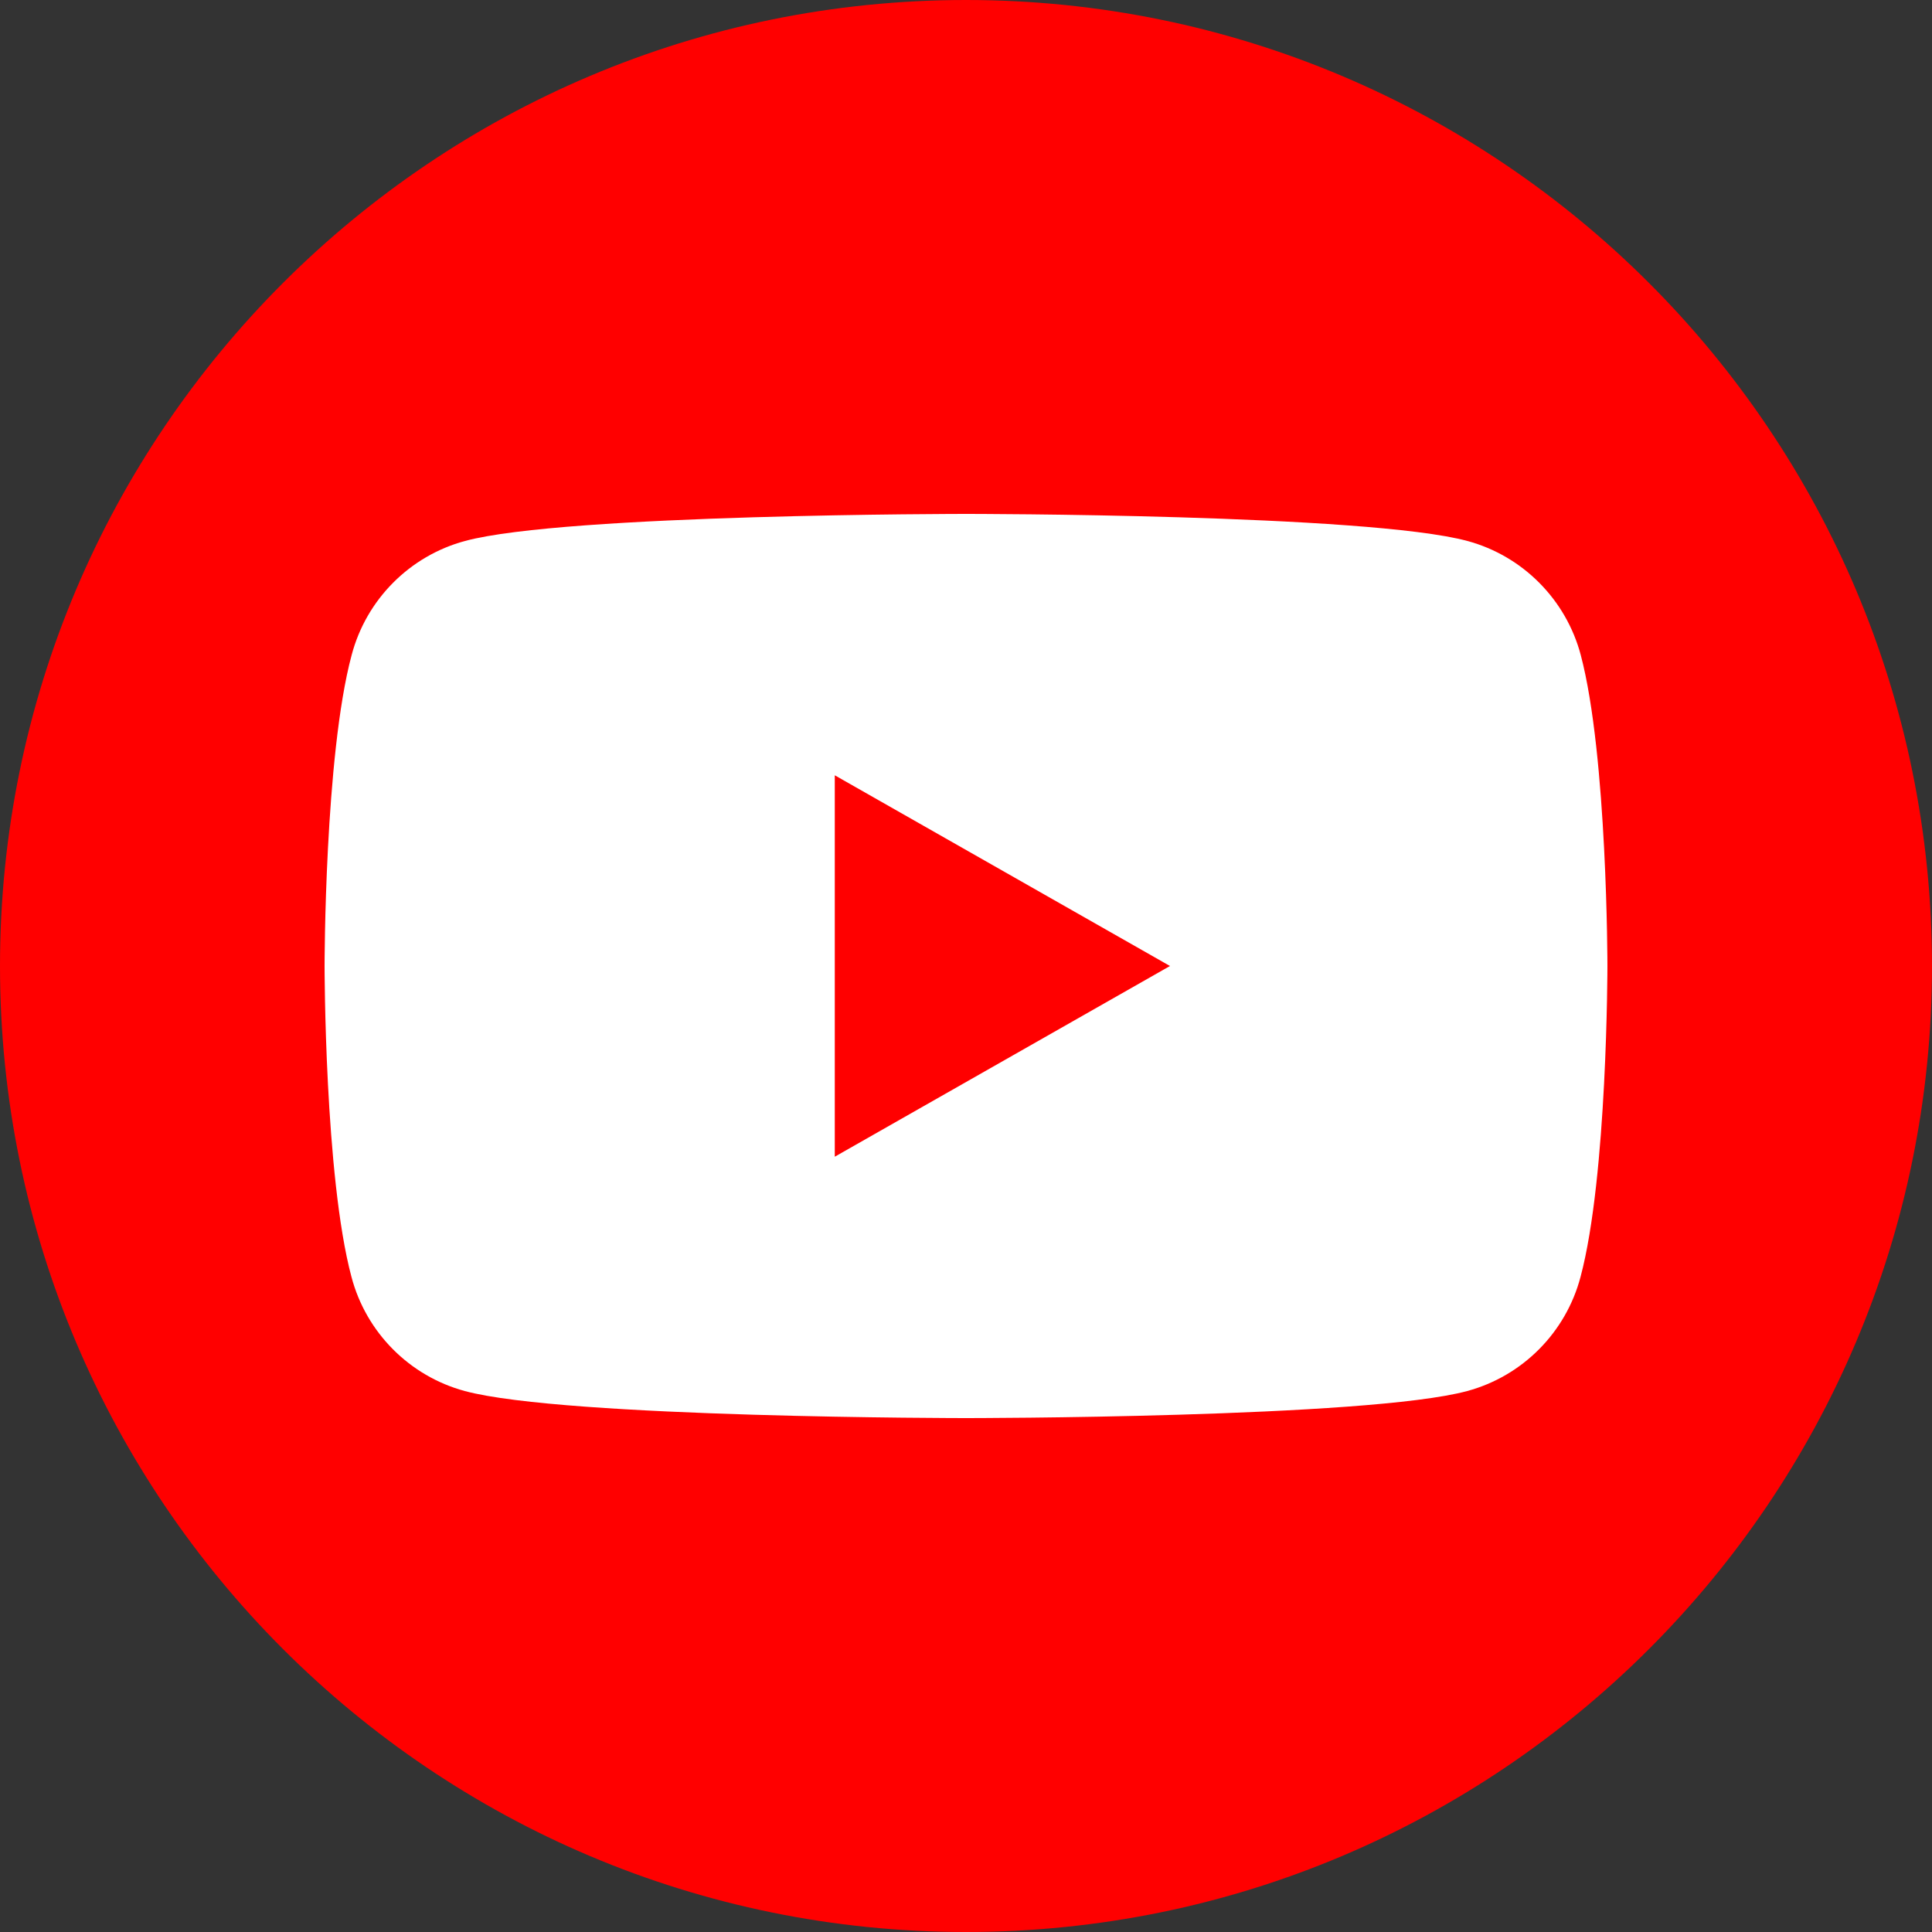
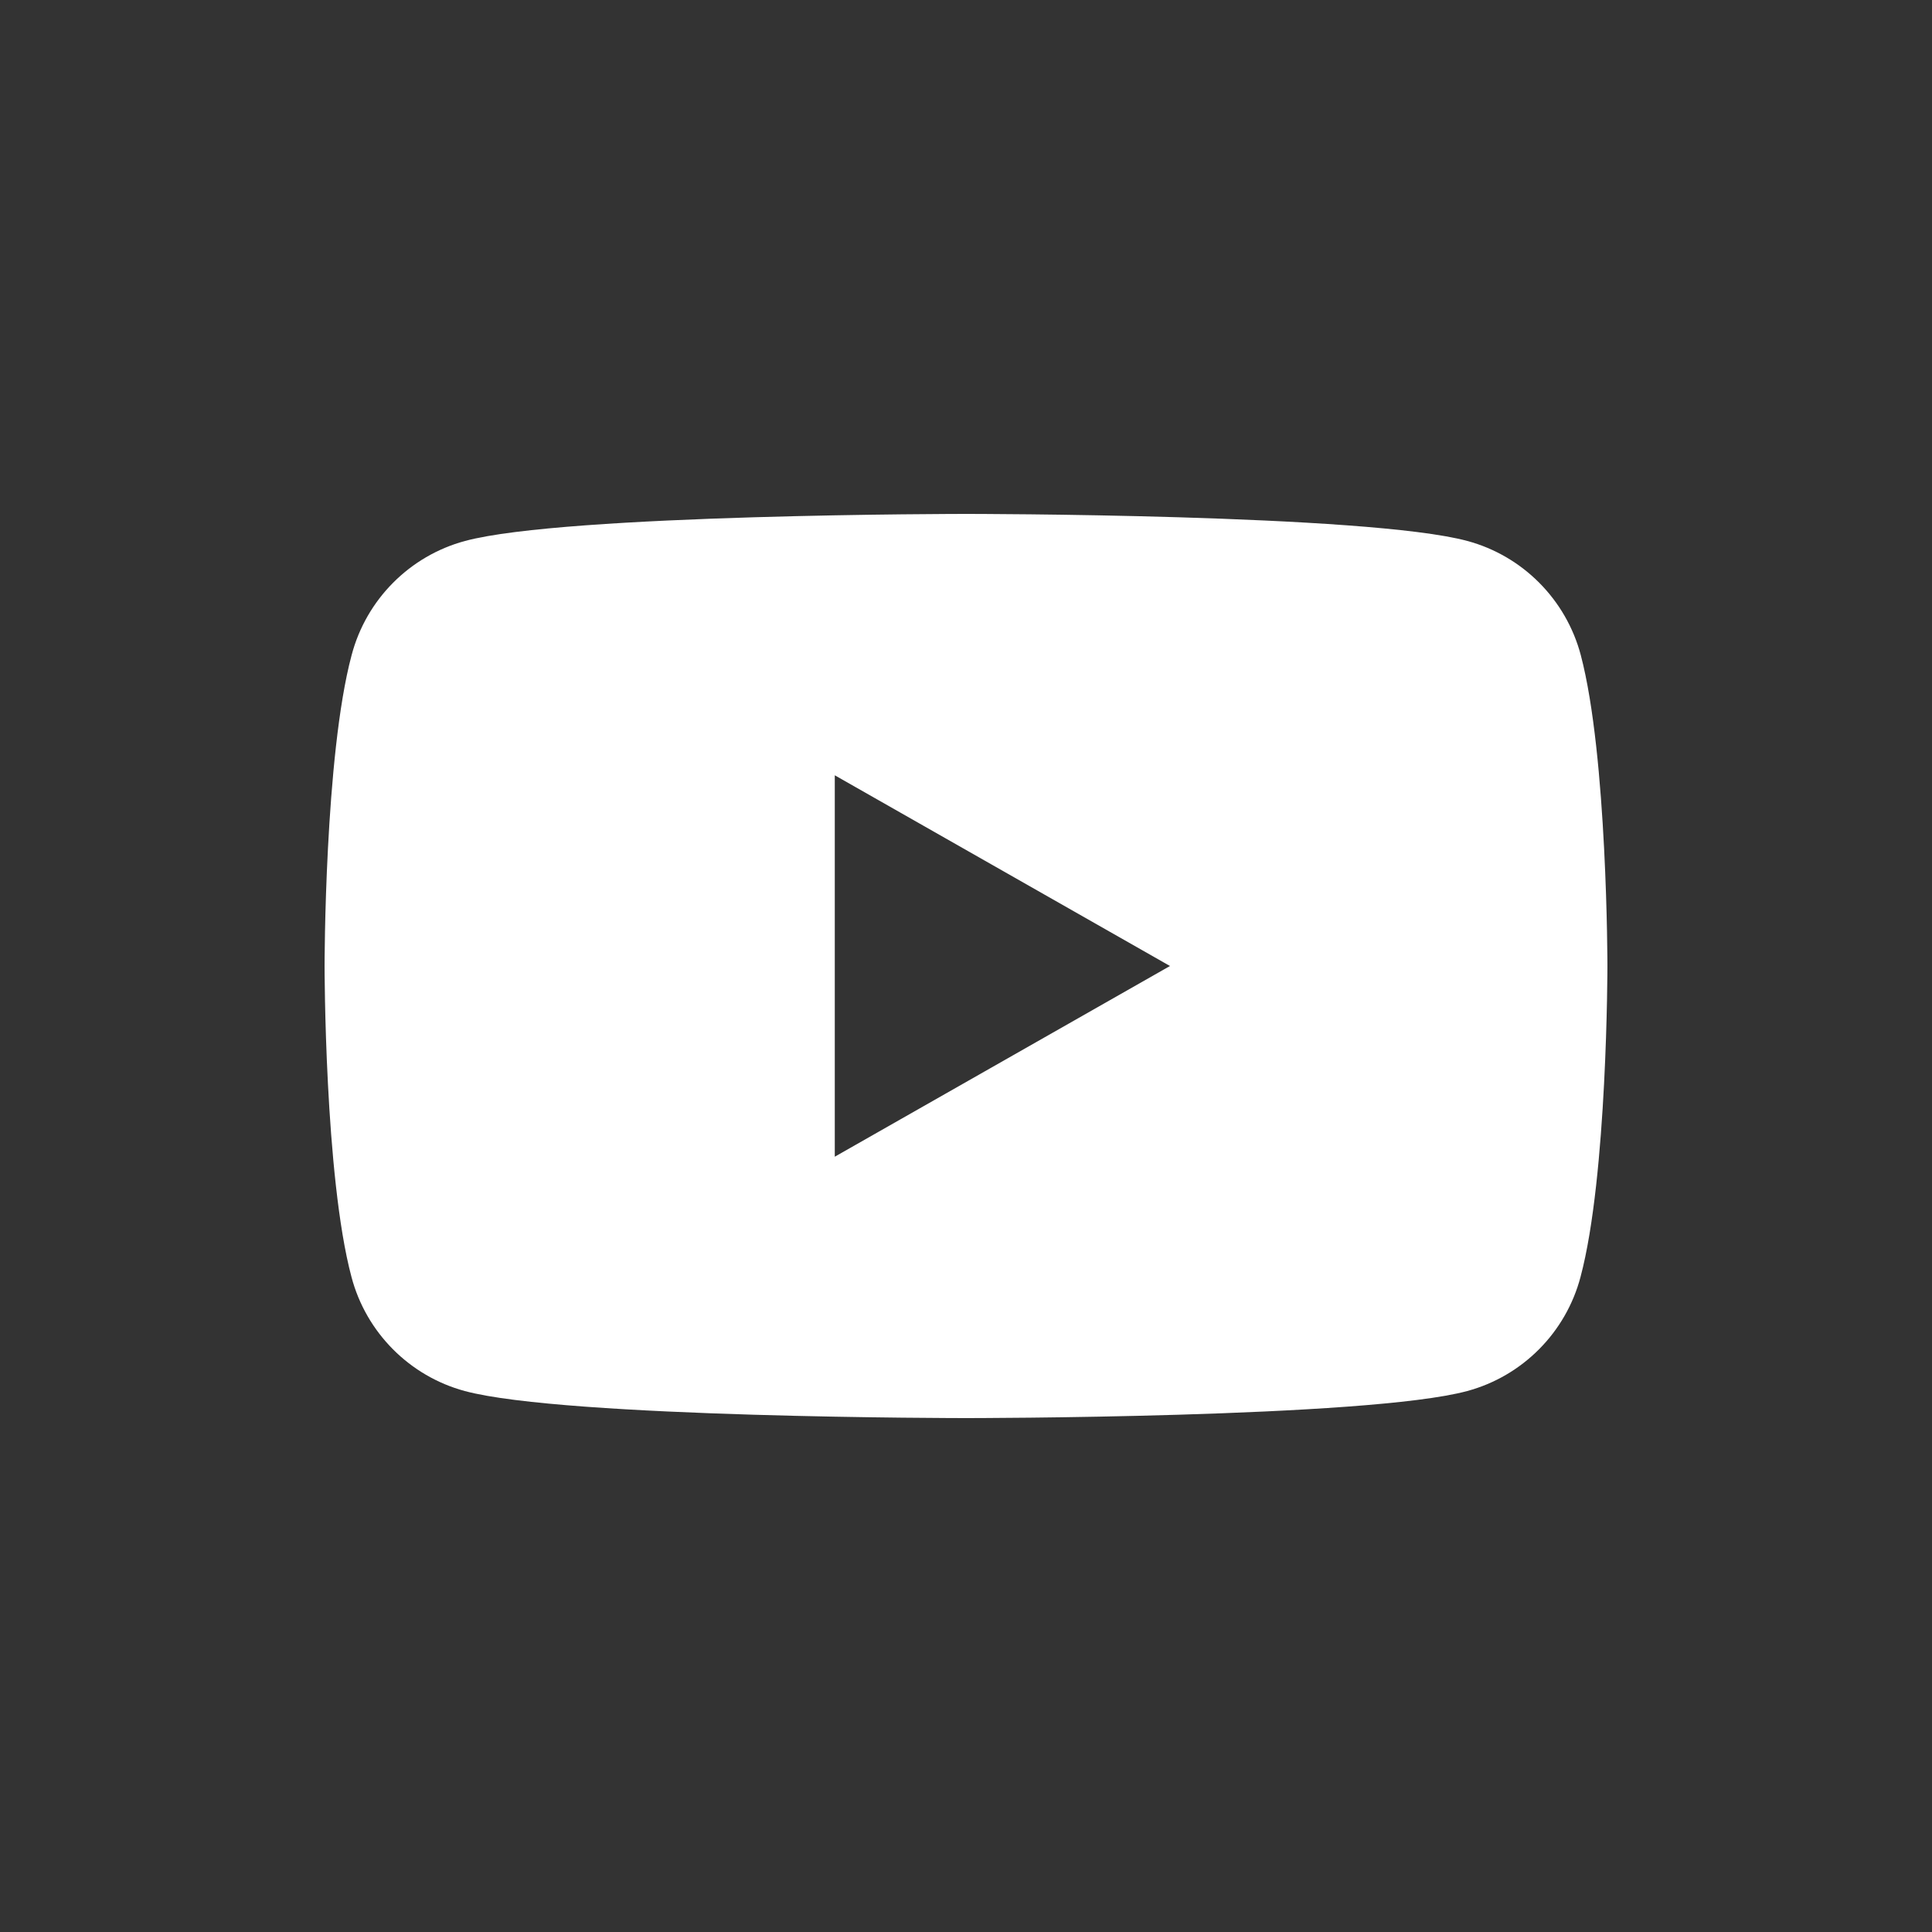
<svg xmlns="http://www.w3.org/2000/svg" width="24" height="24" fill="none">
  <rect width="100%" height="100%" fill="#333333" stroke="none" />
-   <path d="M12 24C5.374 24 0 18.626 0 12C0 5.374 5.374 0 12 0C18.626 0 24 5.374 24 12C24 18.626 18.626 24 12 24Z" fill="red" />
  <path d="M19.637 8.138C19.454 7.447 18.914 6.905 18.228 6.72C16.985 6.384 12.002 6.384 12.002 6.384C12.002 6.384 7.018 6.384 5.777 6.72C5.09 6.905 4.55 7.447 4.368 8.138C4.032 9.389 4.032 12 4.032 12C4.032 12 4.032 14.611 4.366 15.862C4.548 16.553 5.088 17.095 5.774 17.28C7.018 17.616 12 17.616 12 17.616C12 17.616 16.985 17.616 18.226 17.28C18.912 17.095 19.452 16.553 19.634 15.862C19.968 14.611 19.968 12 19.968 12C19.968 12 19.968 9.389 19.637 8.138ZM10.37 14.369V9.631L14.534 12L10.37 14.369Z" fill="#fff" />
</svg>